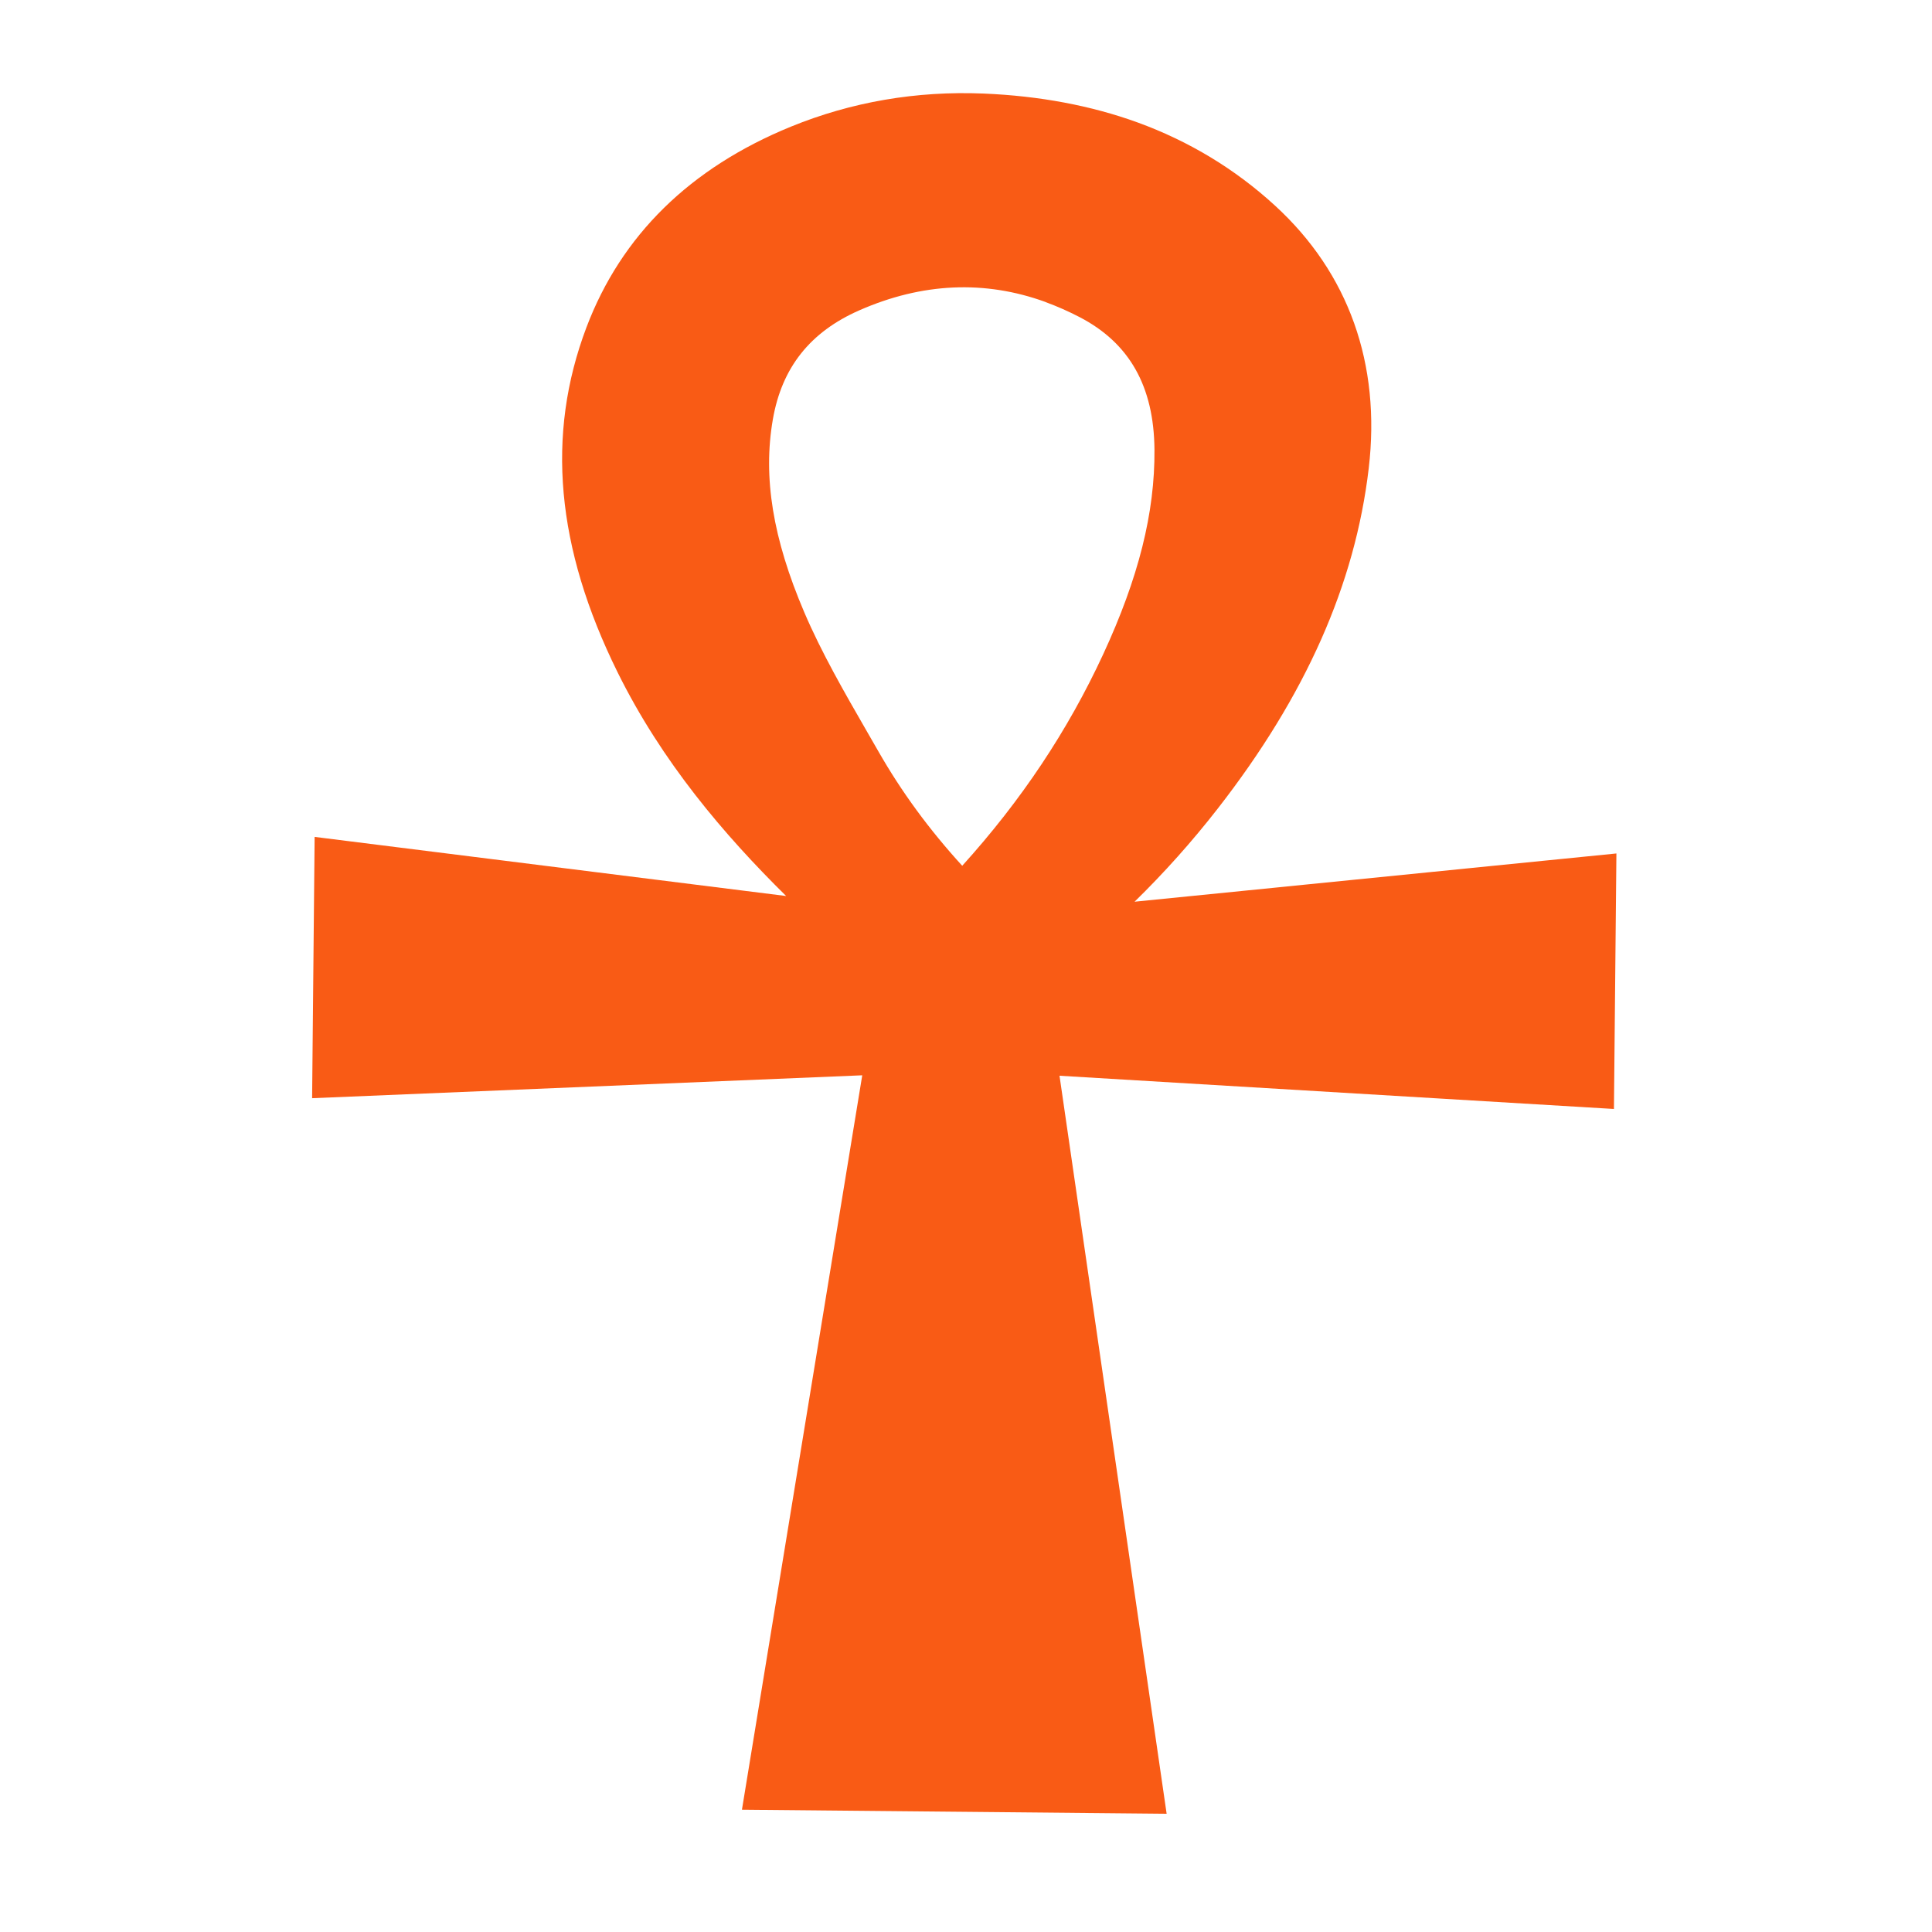
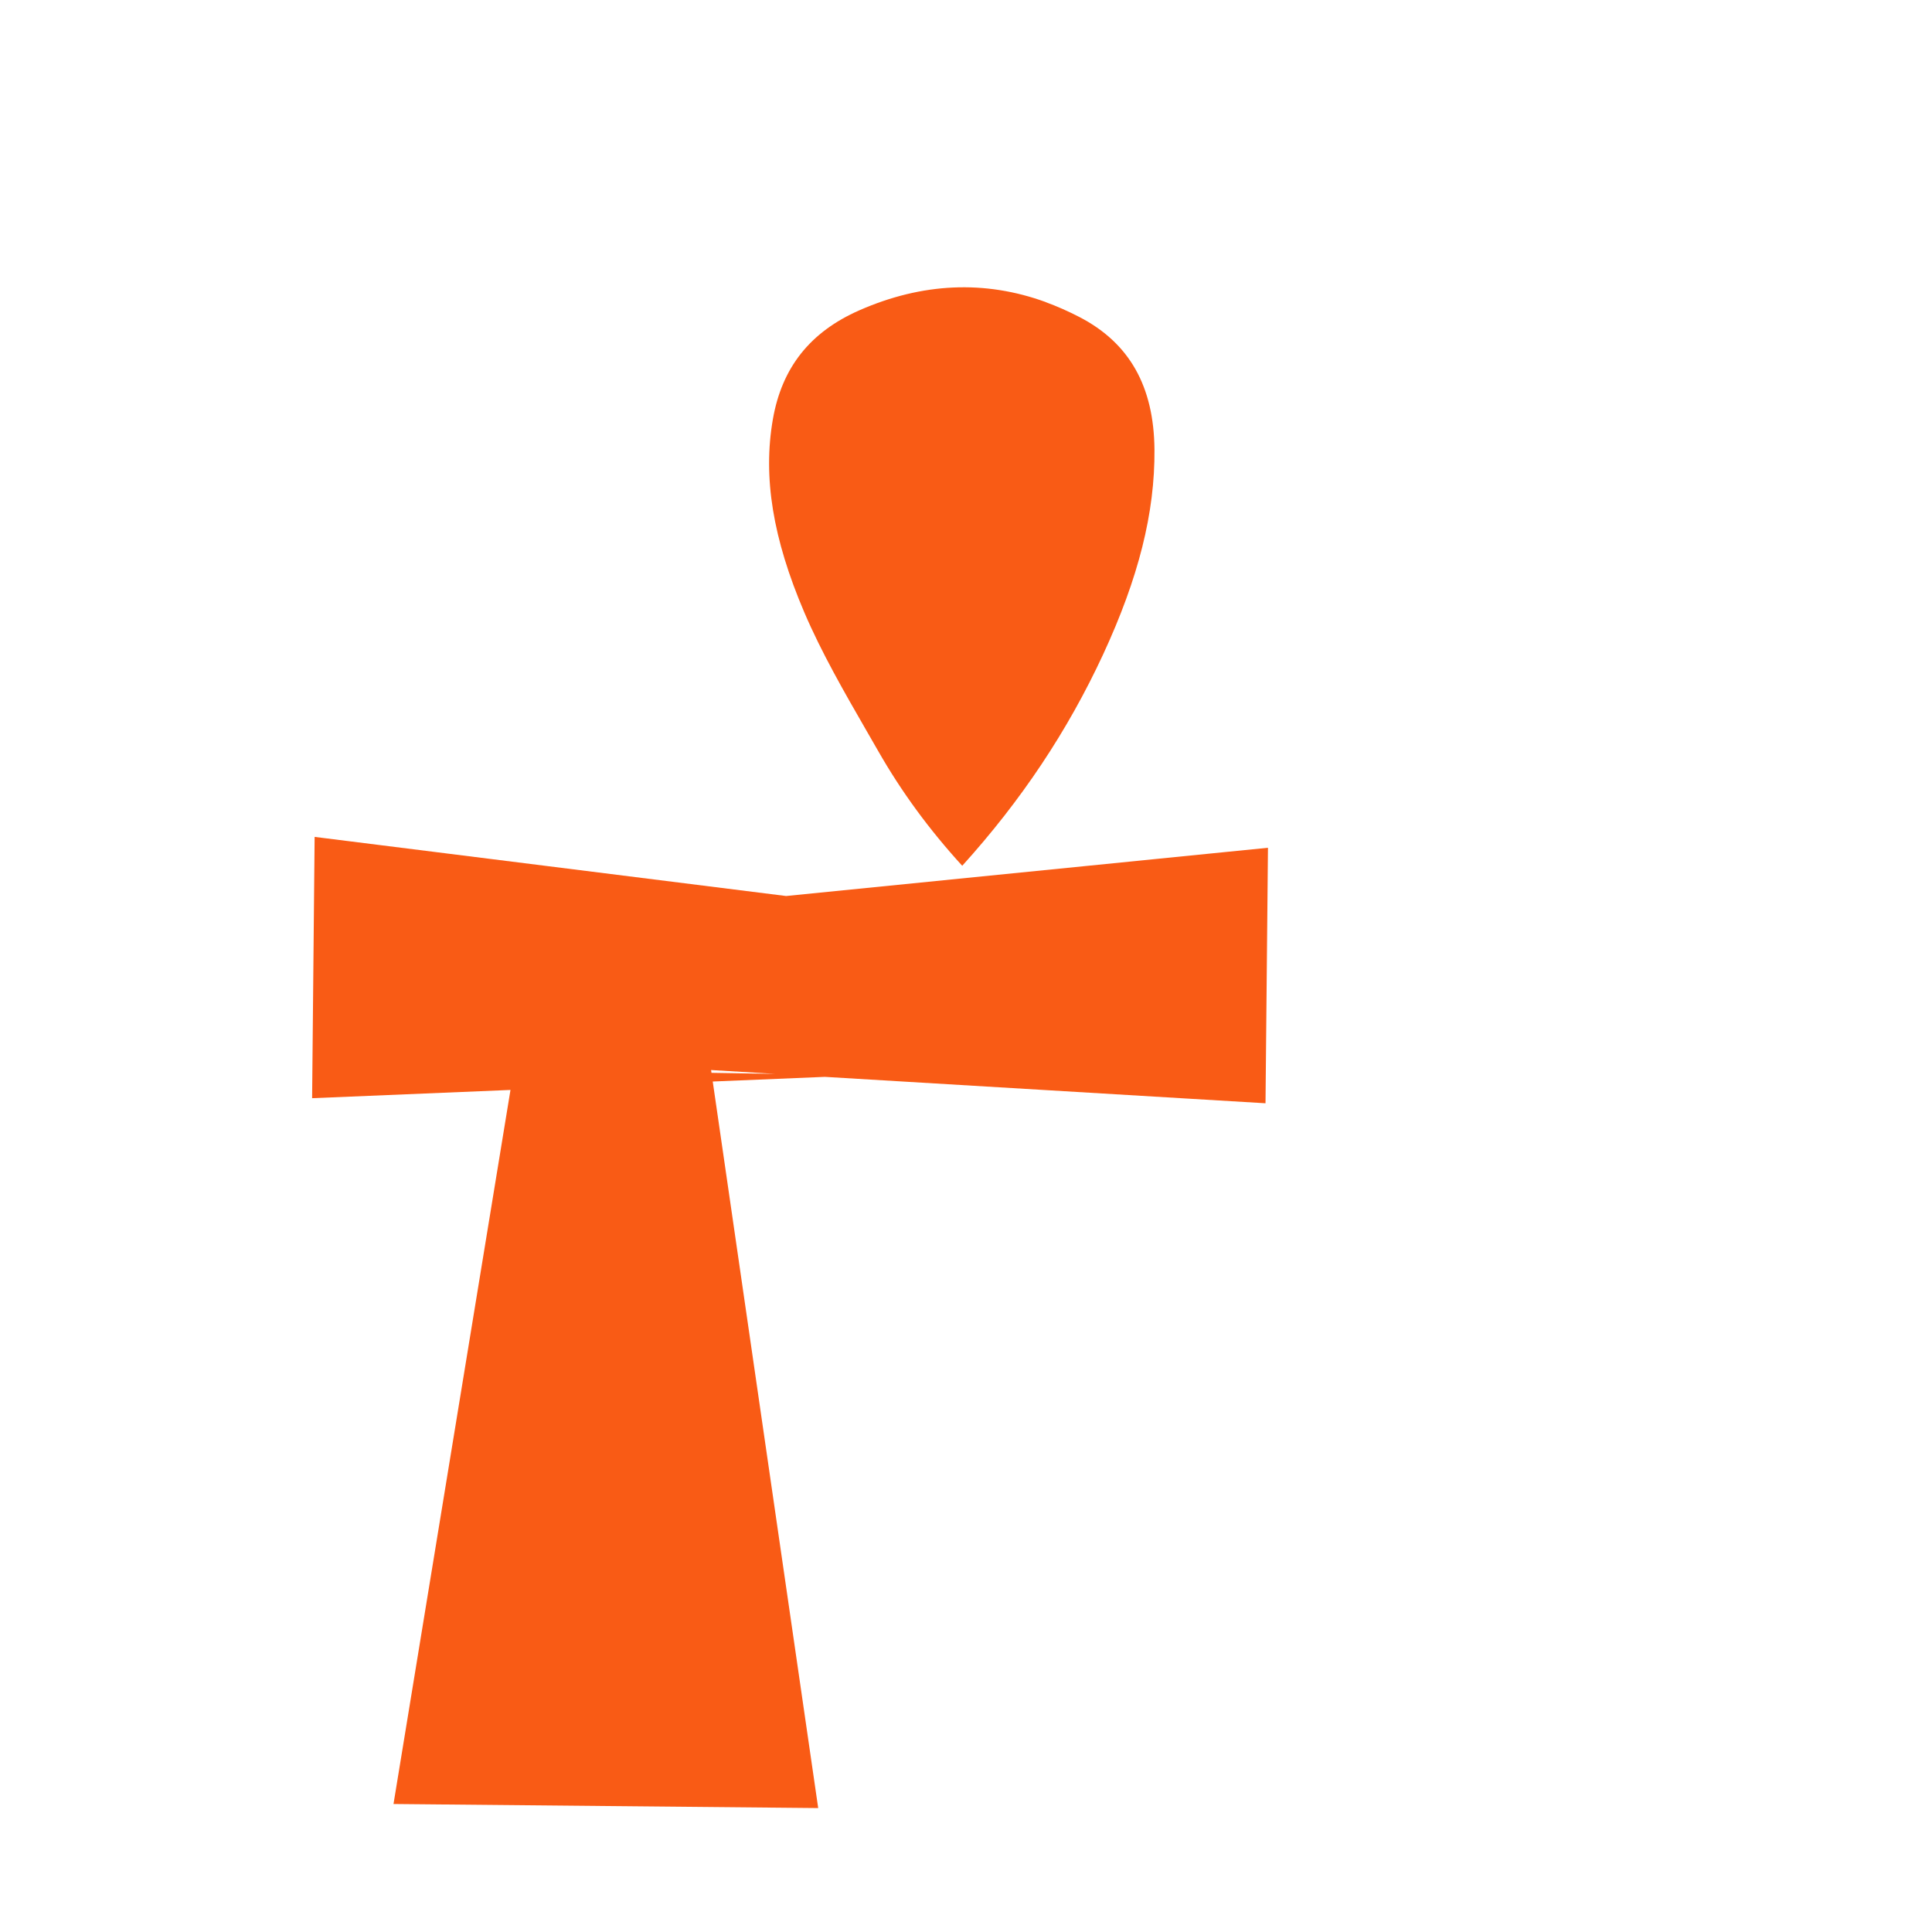
<svg xmlns="http://www.w3.org/2000/svg" id="_Слой_1" data-name="Слой 1" viewBox="0 0 400 400">
  <defs>
    <style> .cls-1 { fill: #f95b15; } </style>
  </defs>
-   <path class="cls-1" d="m178.51,222.63l-113.89,4.74.52-54.1,97.62,12.24c-12.89-12.71-25.75-27.82-34.89-46.31-12.76-25.82-14.87-49.18-6.45-71.43,7.2-19.02,21.43-33,42.31-41.54,12.55-5.13,25.98-7.44,39.92-6.86,11.55.48,22.27,2.49,31.87,5.98,10.64,3.87,20.22,9.66,28.46,17.22,15.24,13.96,21.95,32.77,19.4,54.4-2.83,24.01-13.05,47.05-31.25,70.43-5.33,6.84-11.09,13.29-17.23,19.29l99.76-9.99-.51,52.9-114.79-6.88,22.18,152.8-87.93-.84,24.91-152.05Zm37.97-160.1c-12.58-4.58-25.56-4-38.57,1.72-10.19,4.48-16.04,11.86-17.9,22.58-2.08,11.98-.01,24.66,6.49,39.9,3.57,8.37,8.33,16.62,12.93,24.61.81,1.41,1.62,2.81,2.43,4.22,4.8,8.4,10.52,16.2,17.36,23.69,12.25-13.55,21.82-27.92,29.16-43.74,7.36-15.89,10.74-29.37,10.64-42.42-.11-13.11-5.19-22.09-15.53-27.45-2.32-1.2-4.67-2.24-7-3.09Z" />
+   <path class="cls-1" d="m178.51,222.63l-113.89,4.74.52-54.1,97.62,12.24l99.76-9.99-.51,52.9-114.79-6.88,22.18,152.8-87.93-.84,24.91-152.05Zm37.97-160.1c-12.58-4.58-25.56-4-38.57,1.72-10.19,4.48-16.04,11.86-17.9,22.58-2.08,11.98-.01,24.66,6.49,39.9,3.57,8.37,8.33,16.62,12.93,24.61.81,1.41,1.62,2.81,2.43,4.22,4.8,8.4,10.52,16.2,17.36,23.69,12.25-13.55,21.82-27.92,29.16-43.74,7.36-15.89,10.74-29.37,10.64-42.42-.11-13.11-5.19-22.09-15.53-27.45-2.32-1.2-4.67-2.24-7-3.09Z" />
</svg>